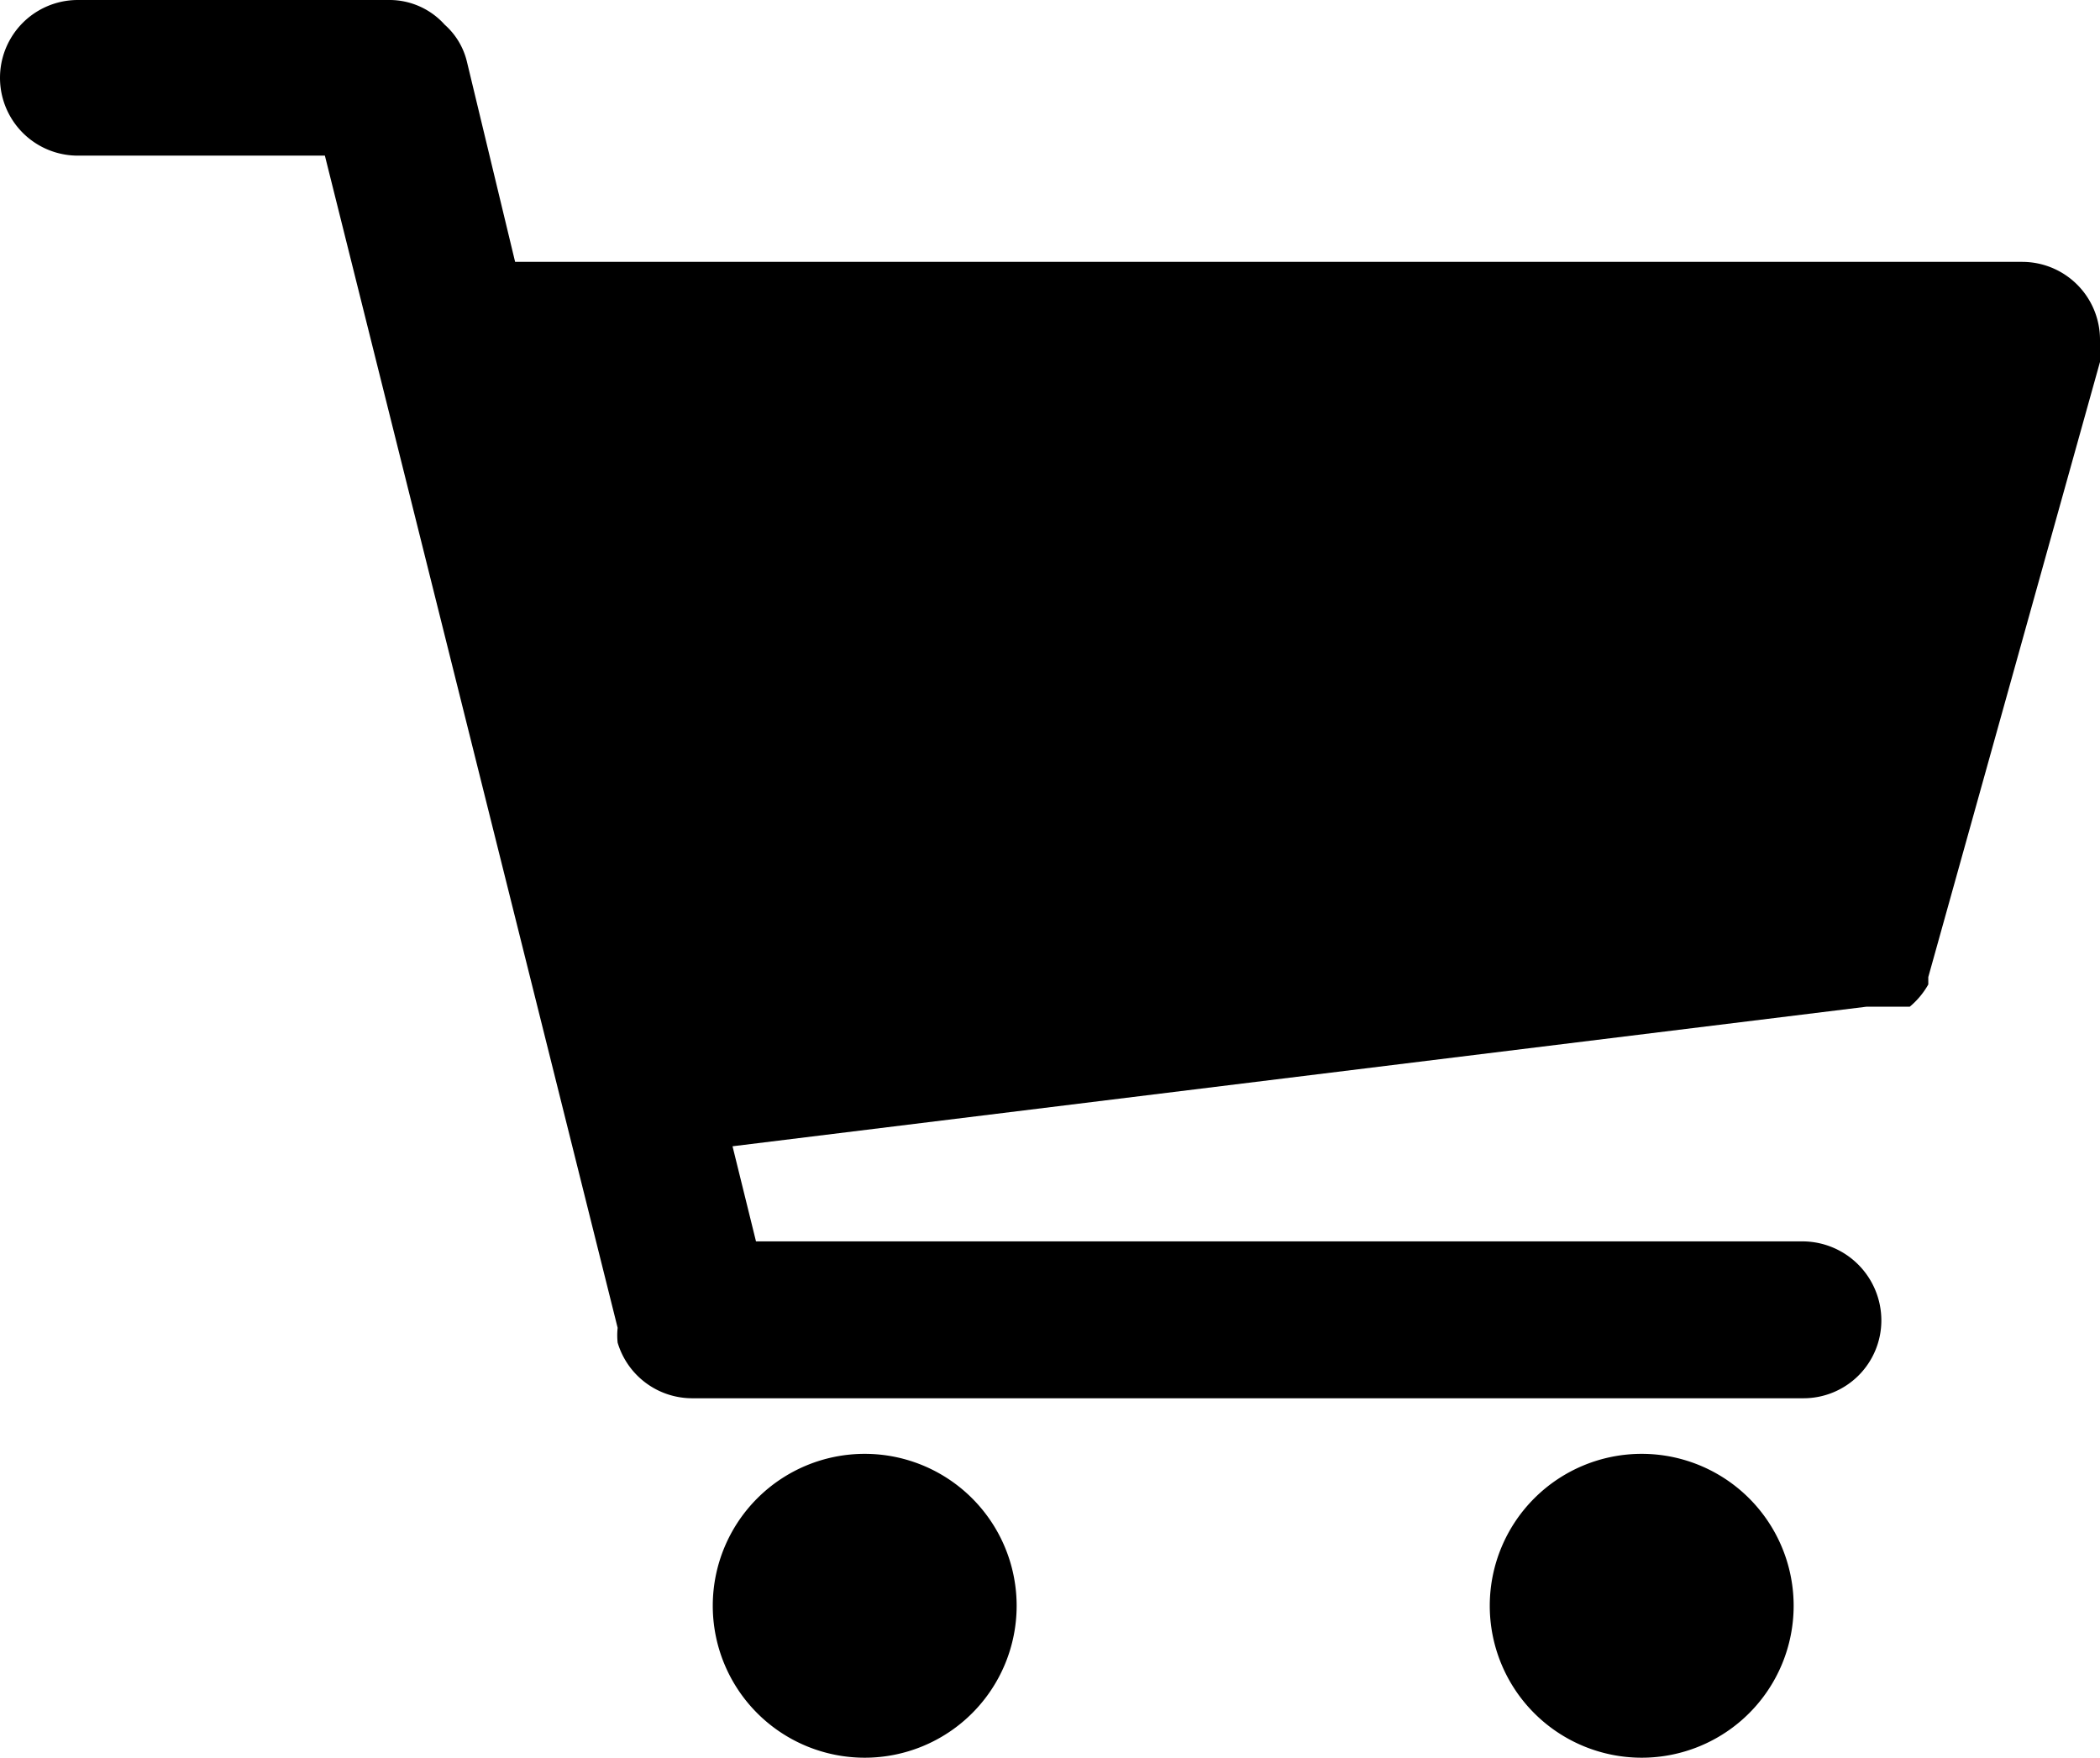
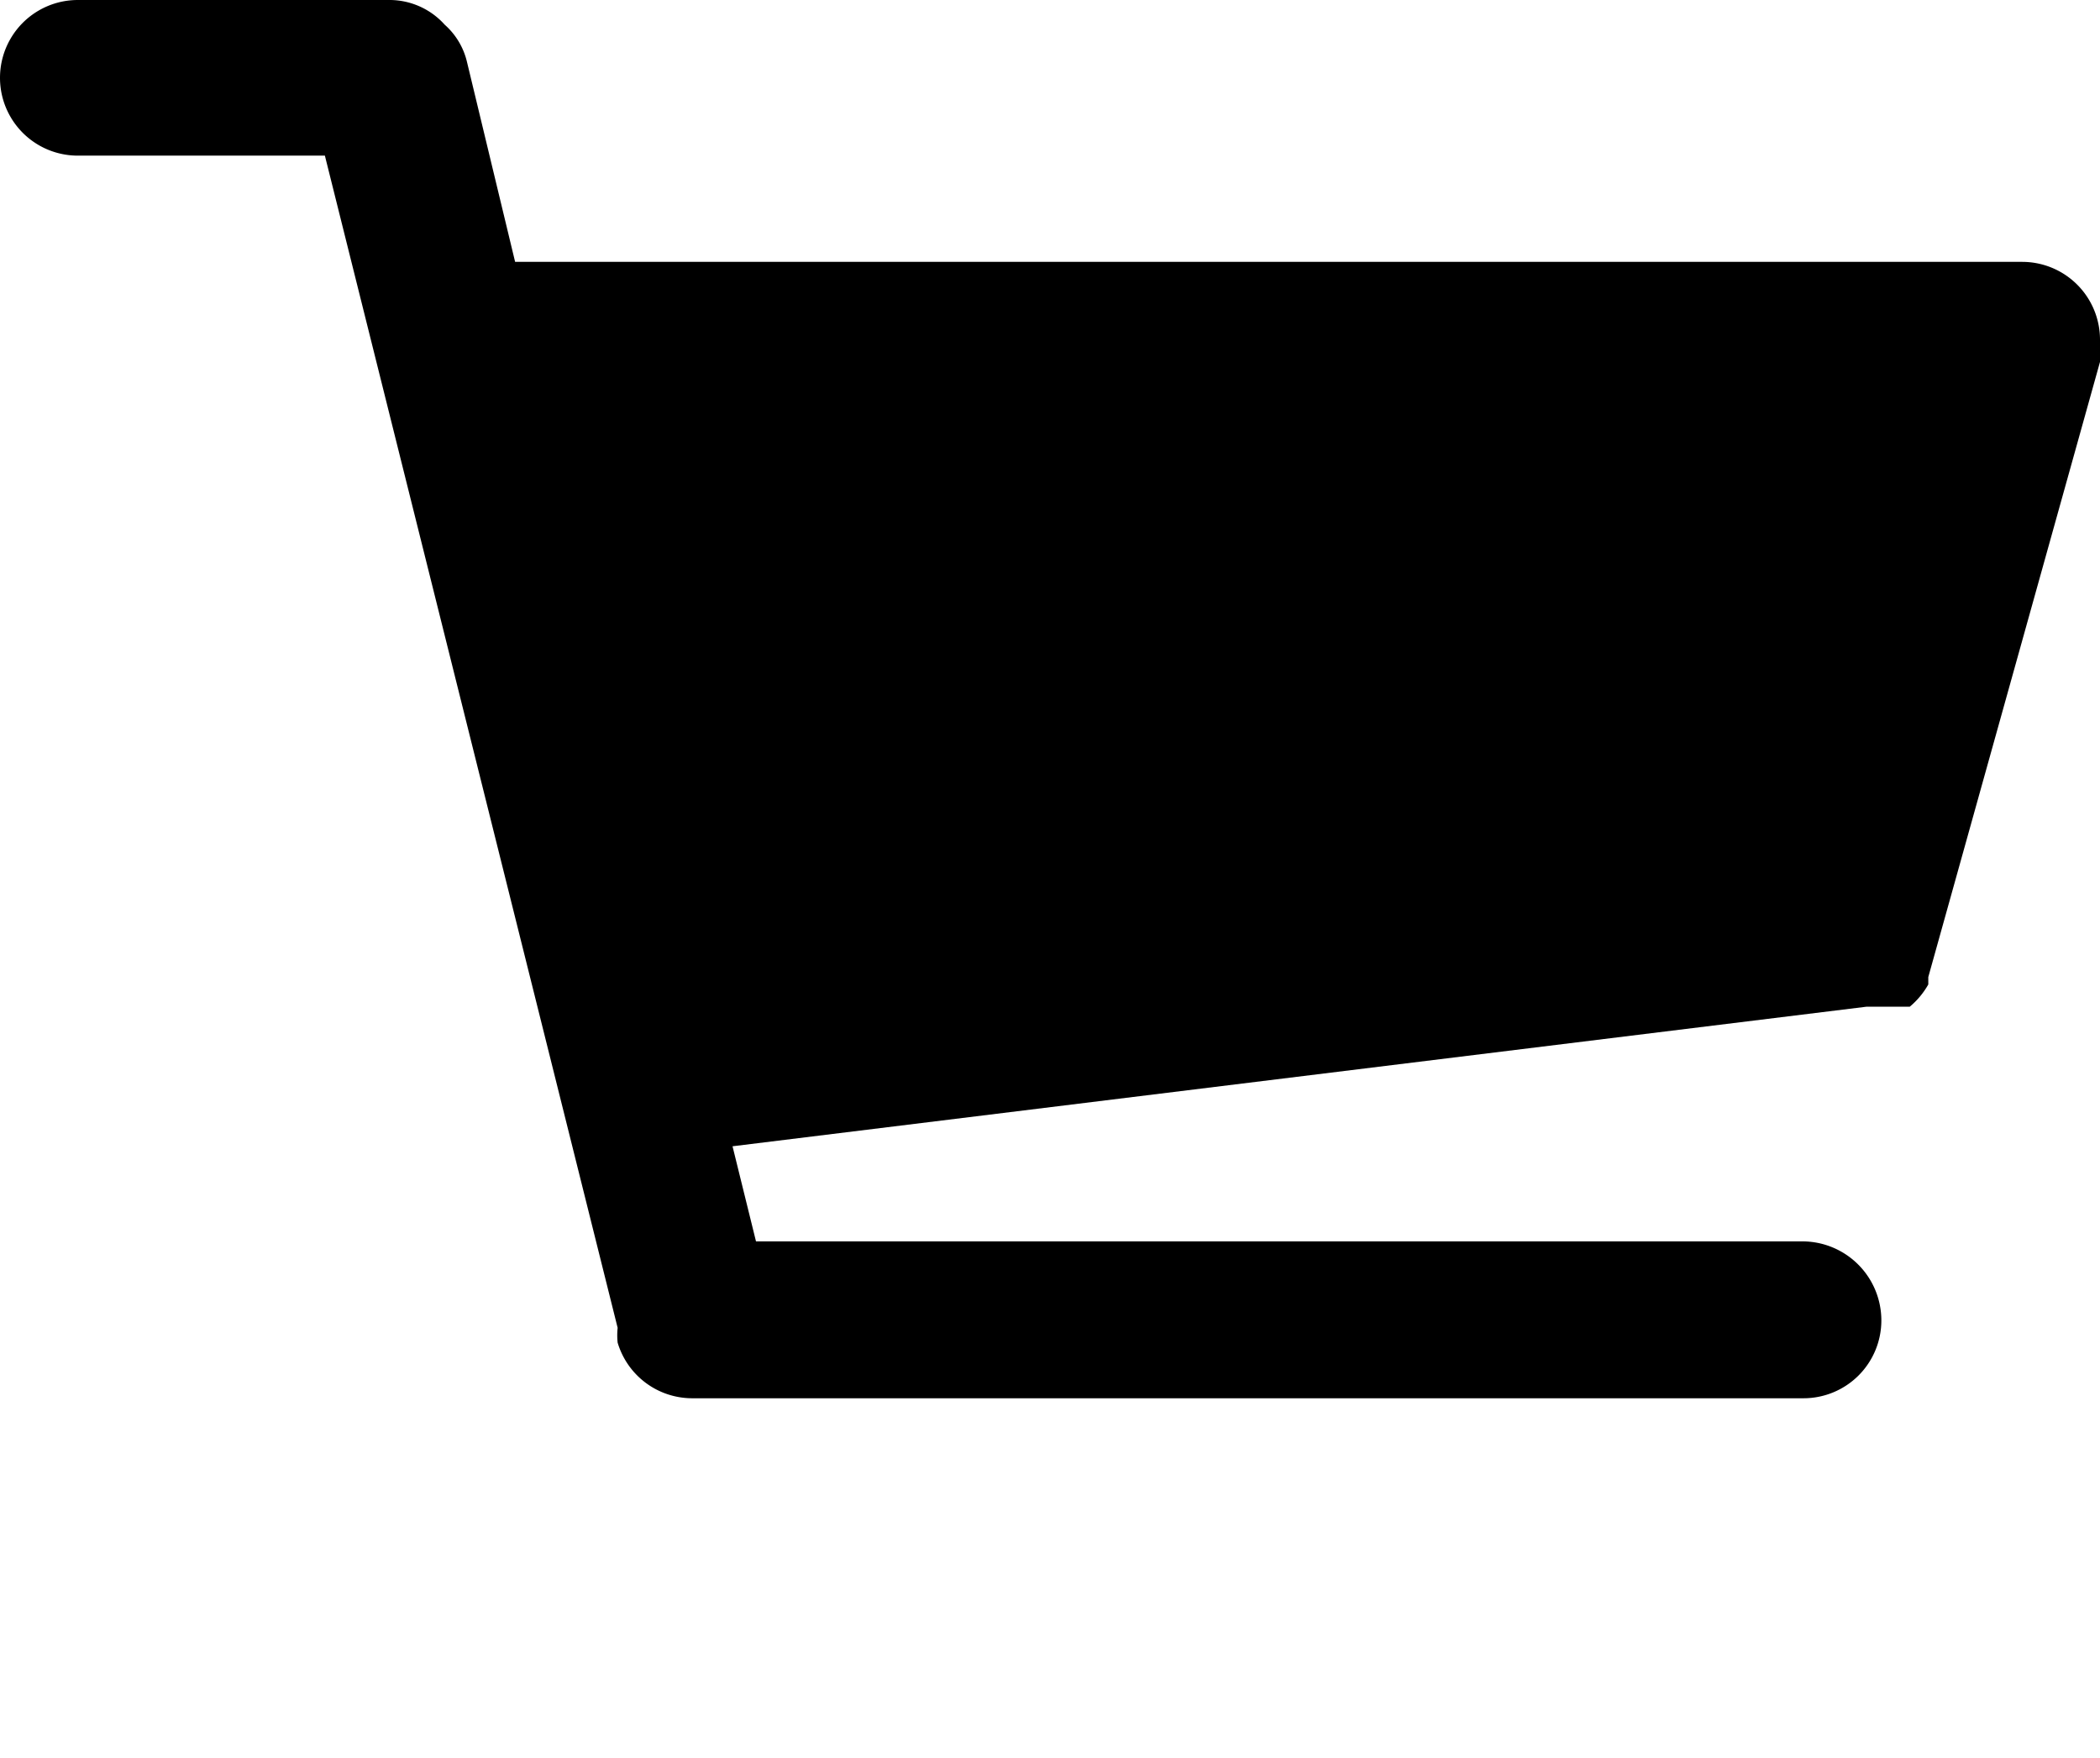
<svg xmlns="http://www.w3.org/2000/svg" width="17" height="14.23" viewBox="0 0 17 14.23">
  <g id="レイヤー_2" data-name="レイヤー 2">
    <g id="コンテンツ">
-       <path d="M7,11.77A1.23,1.23,0,1,0,8.23,13,1.23,1.23,0,0,0,7,11.77Z" />
-       <path d="M13.29,11.77A1.23,1.23,0,1,0,14.52,13,1.23,1.23,0,0,0,13.29,11.77Z" />
      <path d="M17,2.75h0a.63.63,0,0,0-.63-.63l-12.2,0L3.78.5A.58.58,0,0,0,3.6.2.6.6,0,0,0,3.16,0H.63a.63.63,0,0,0,0,1.26h2L5,10.75a.56.56,0,0,0,0,.12.63.63,0,0,0,.6.45l9,0h0a.63.63,0,0,0,.63-.63.64.64,0,0,0-.63-.64H6.12l-.19-.77,9.18-1.13h.21l.08,0h.06a.65.65,0,0,0,.15-.18h0v0h0v0h0s0,0,0-.06L17,2.93a1.1,1.1,0,0,0,0-.18Z" />
    </g>
  </g>
</svg>